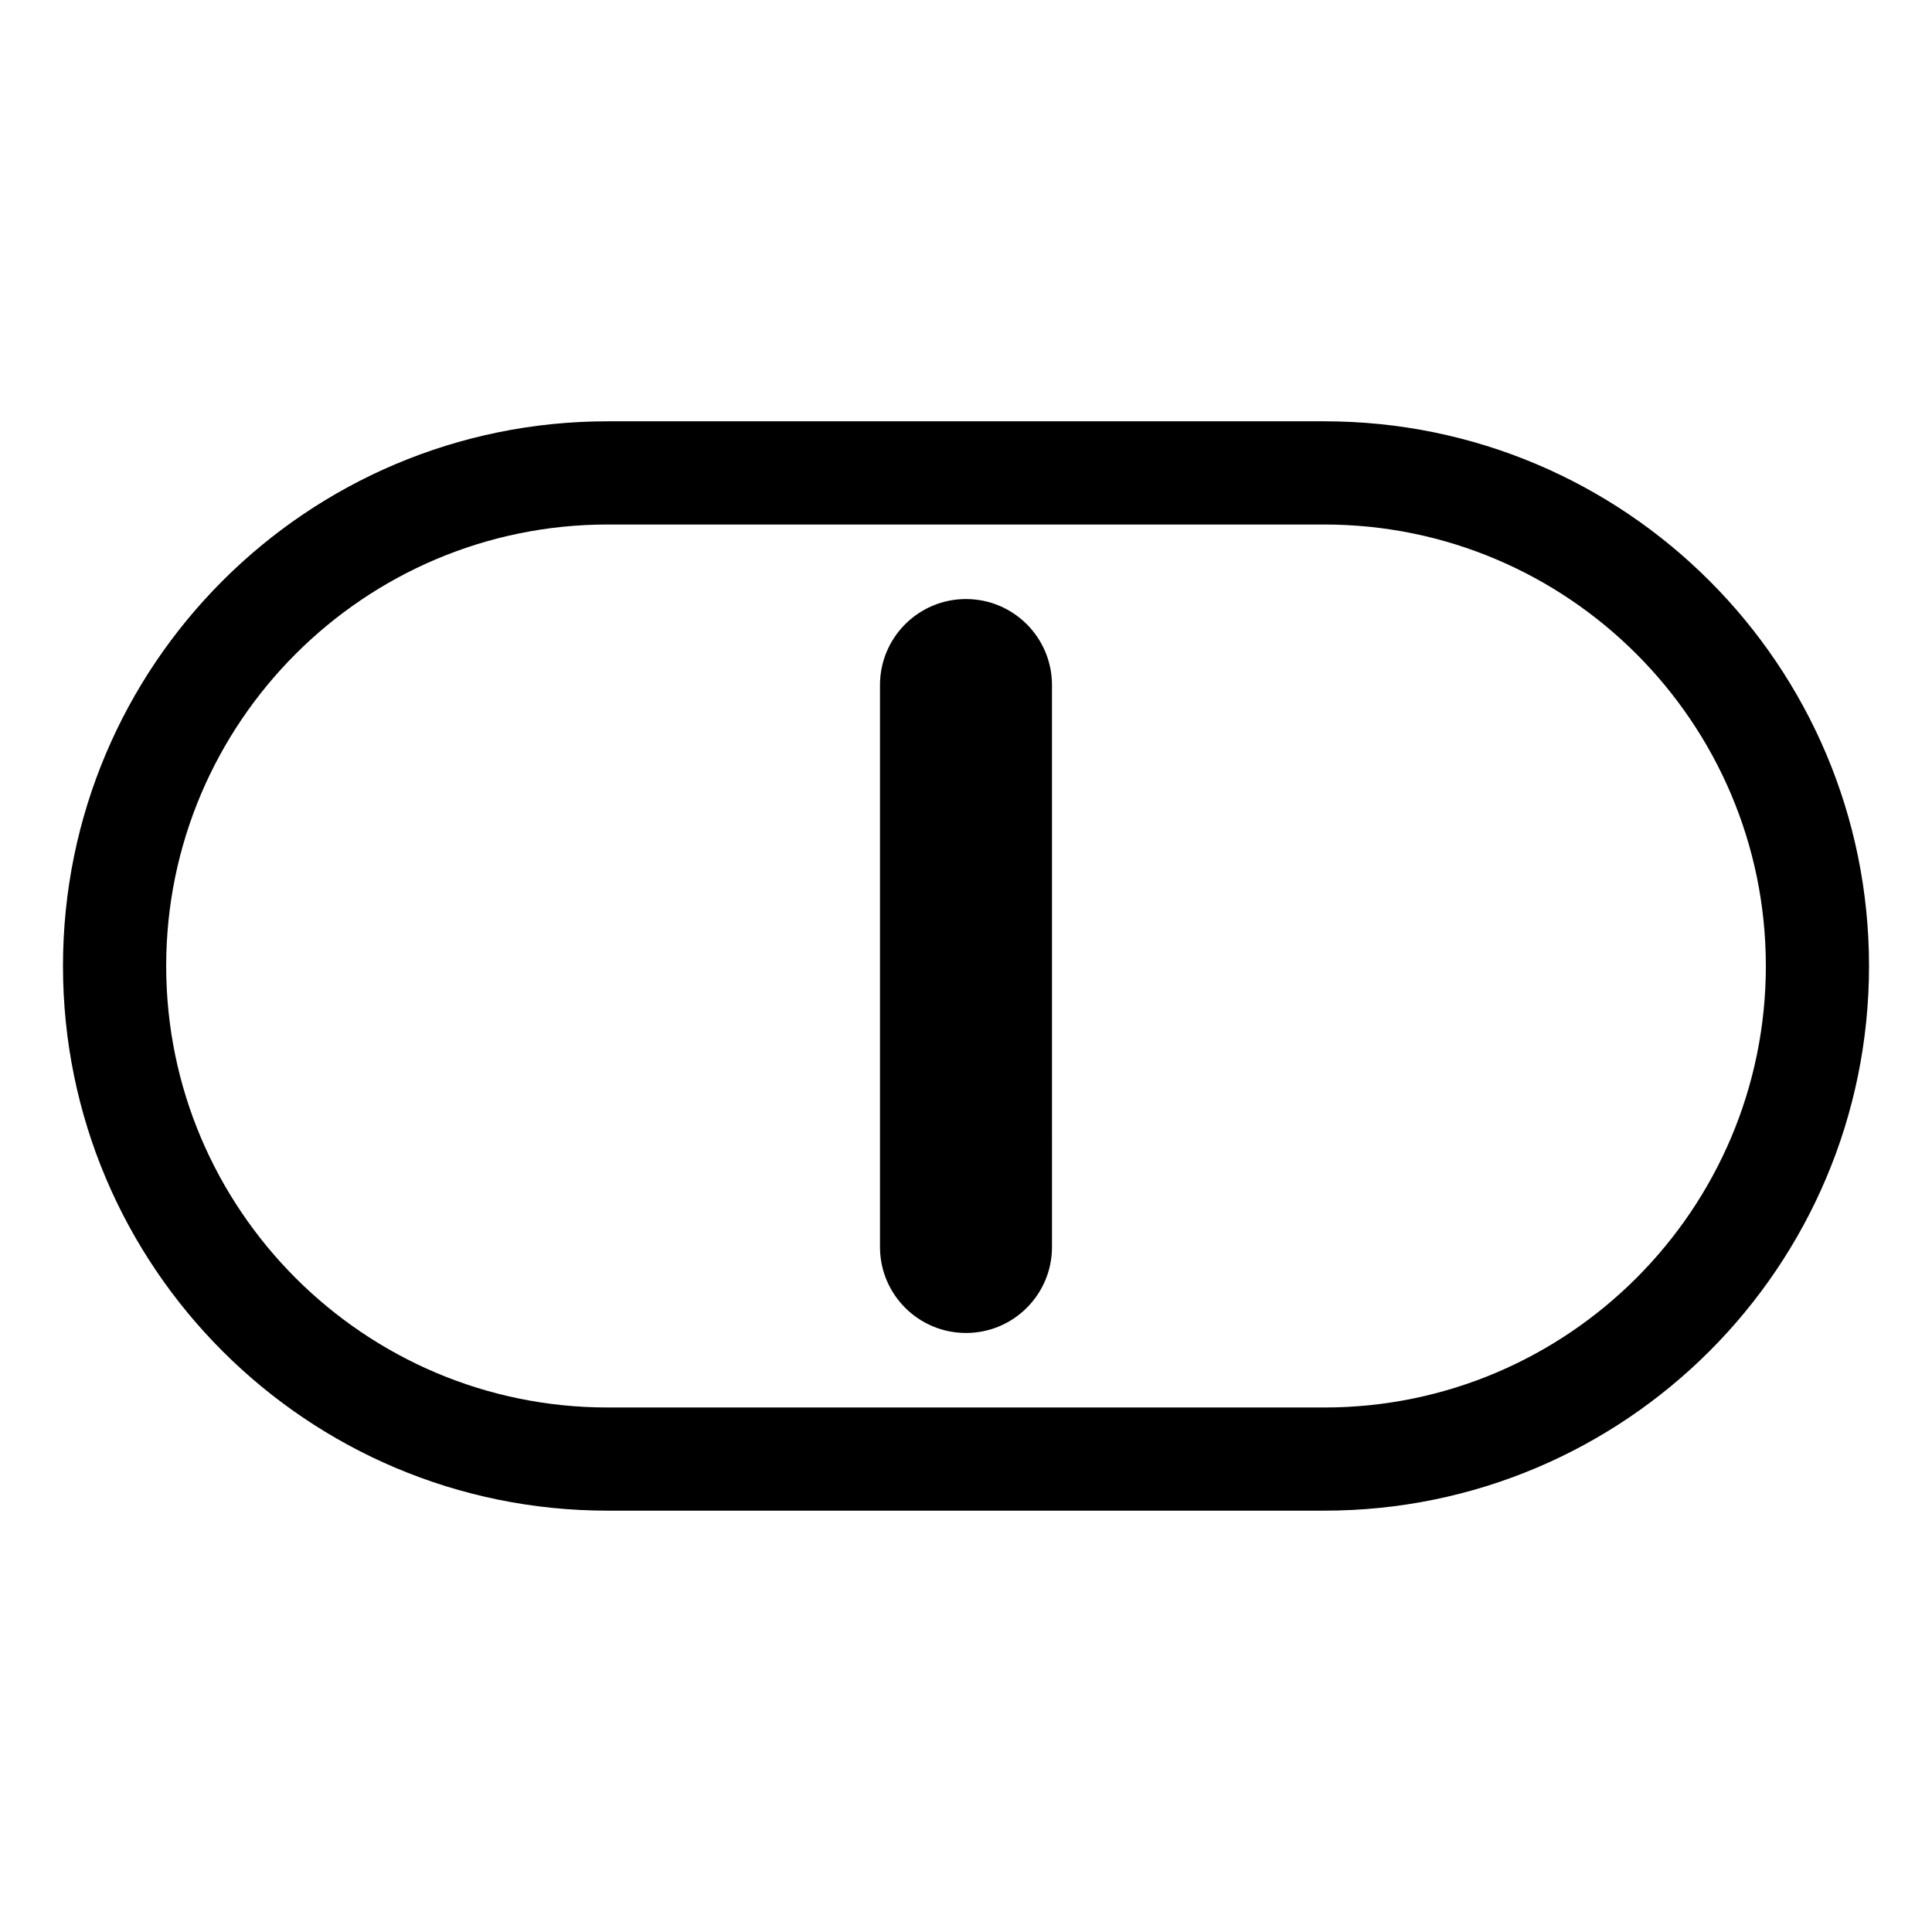
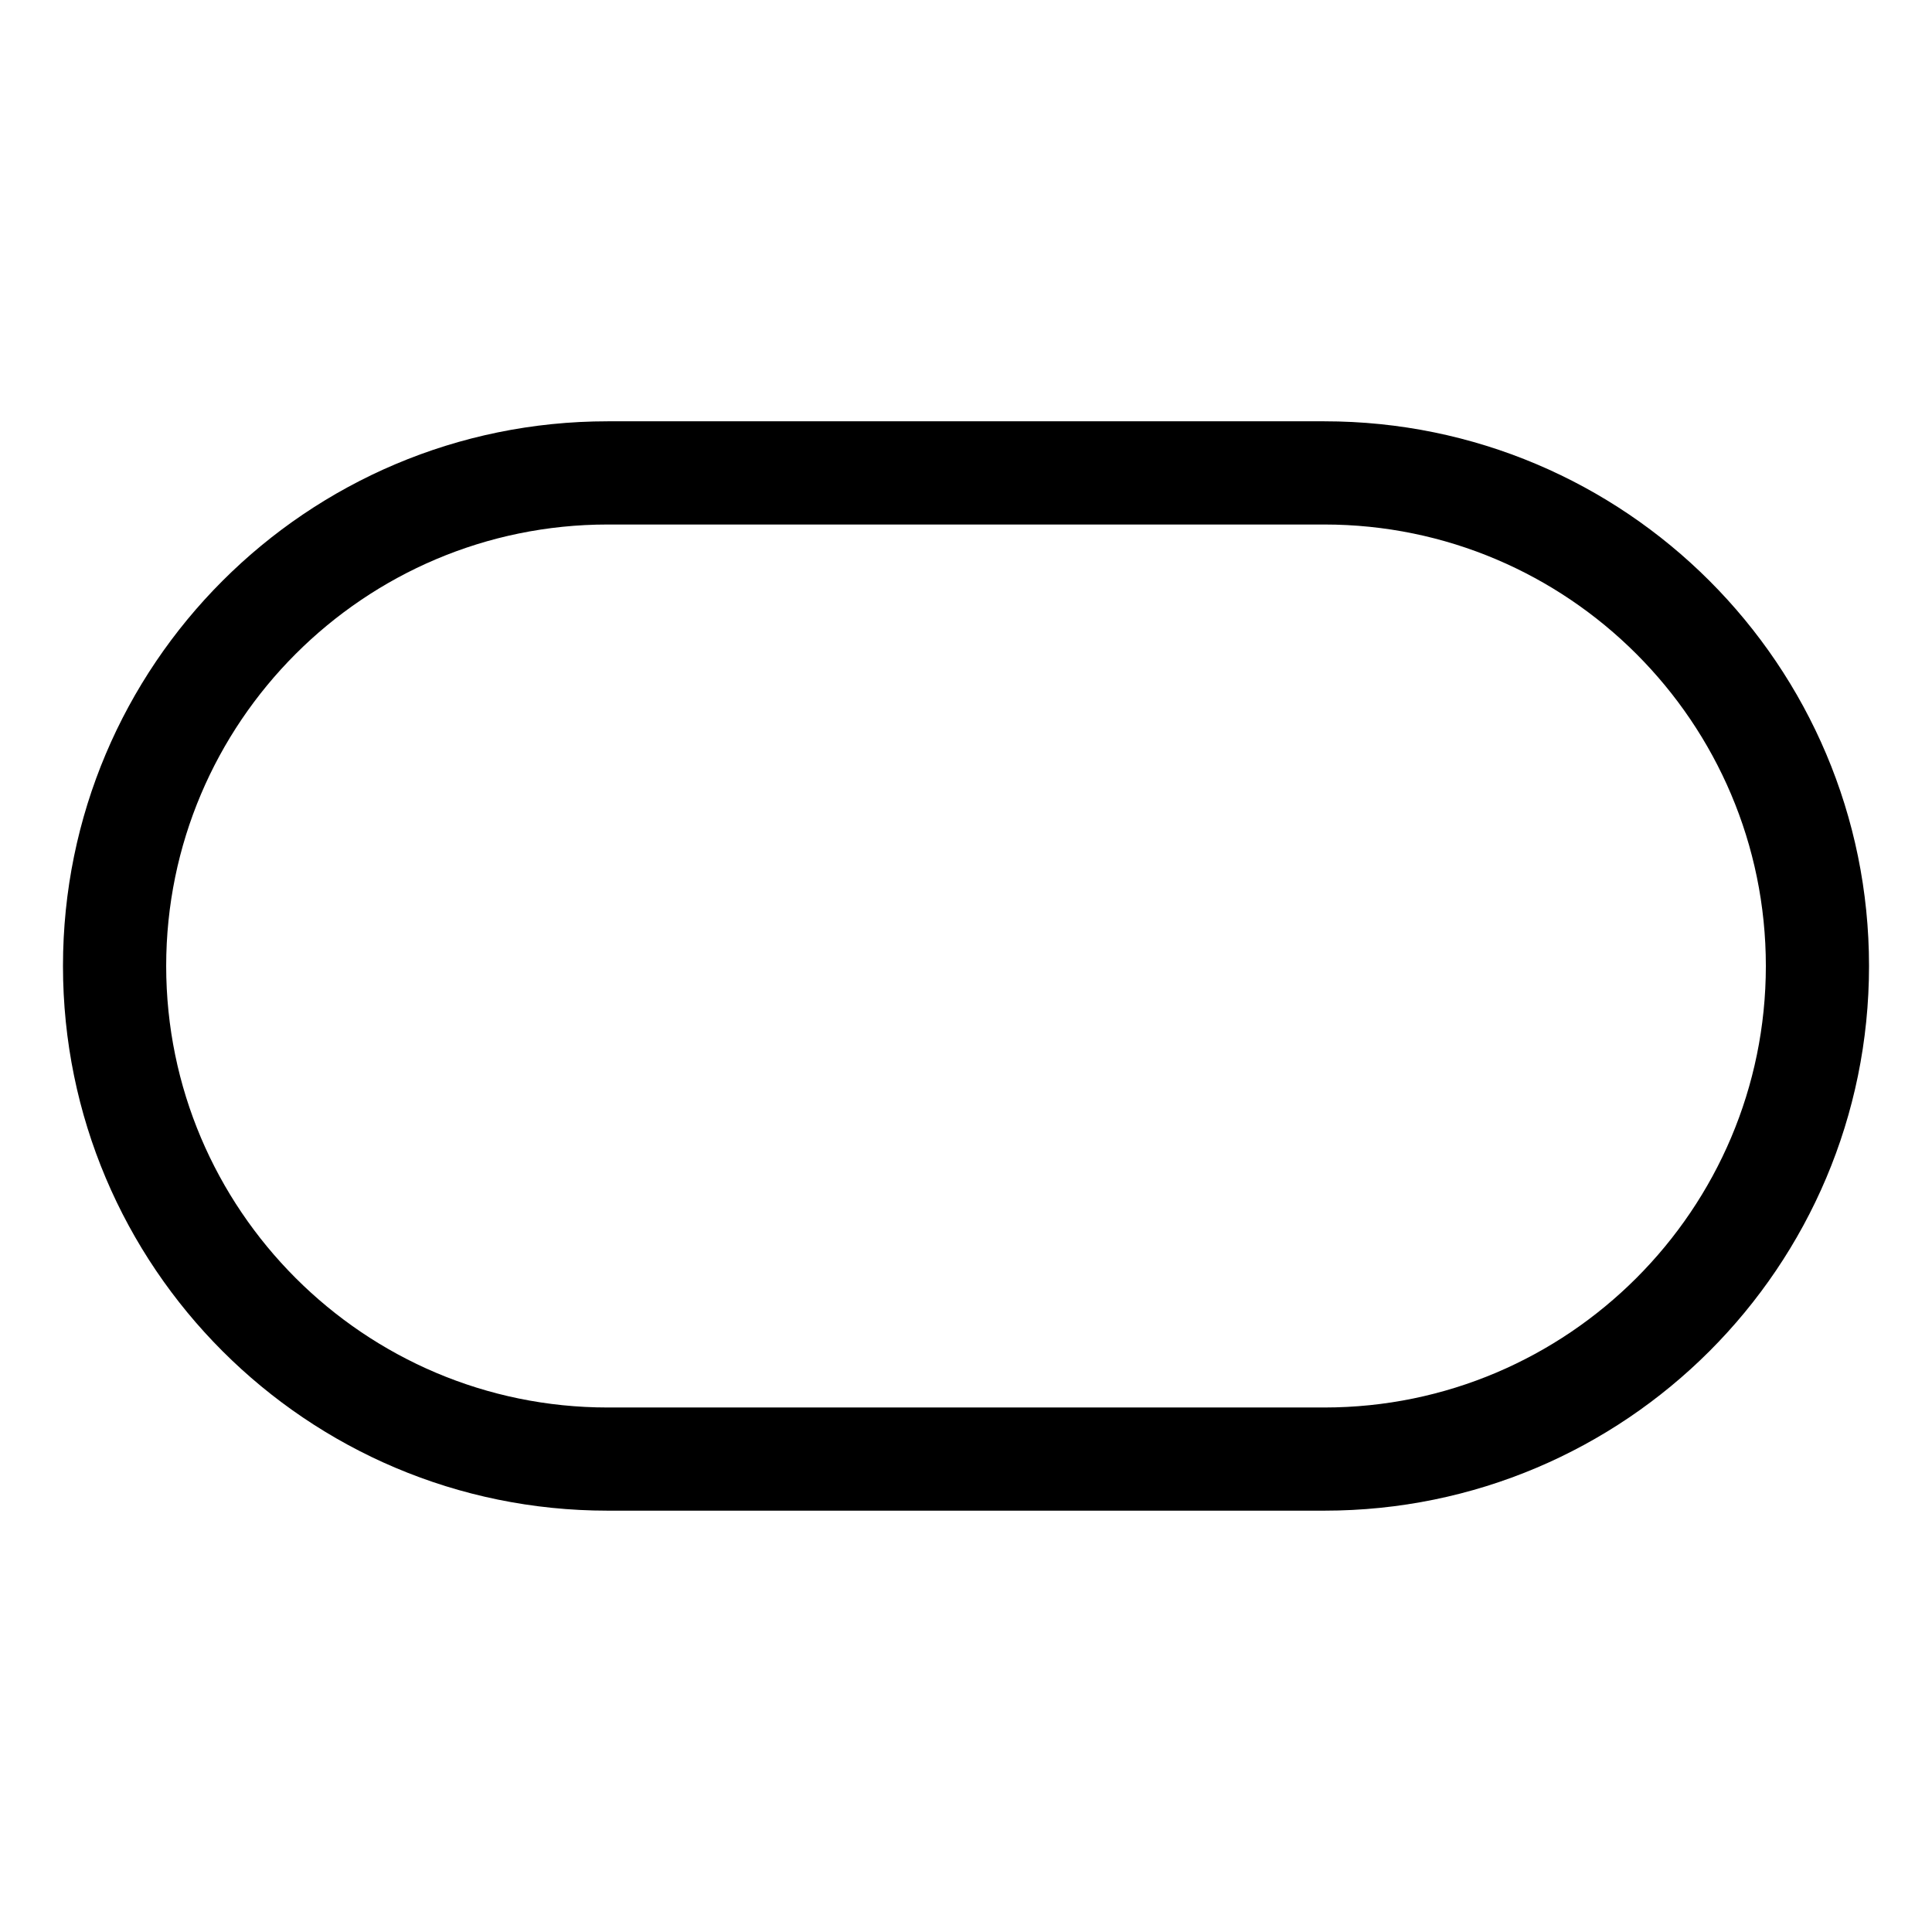
<svg xmlns="http://www.w3.org/2000/svg" fill="#000000" width="800px" height="800px" version="1.1" viewBox="144 144 512 512">
  <g>
    <path d="m494.96 255.65h-189.93c-79.715 0-144.34 64.629-144.34 144.35 0 79.723 64.629 144.34 144.34 144.34h189.94c79.719 0 144.34-64.617 144.34-144.34 0-79.719-64.625-144.35-144.34-144.35zm0 261.35h-189.93c-64.508 0-116.99-52.488-116.99-117s52.48-117 117-117h189.93c64.512 0 117 52.48 117 117-0.004 64.512-52.488 117-117 117z" />
-     <path d="m400 302.75c-12.59 0-22.793 10.203-22.793 22.793v148.92c0 12.586 10.203 22.789 22.793 22.789 12.586 0 22.789-10.203 22.789-22.789l-0.004-148.92c0-12.582-10.203-22.789-22.785-22.789z" />
  </g>
</svg>